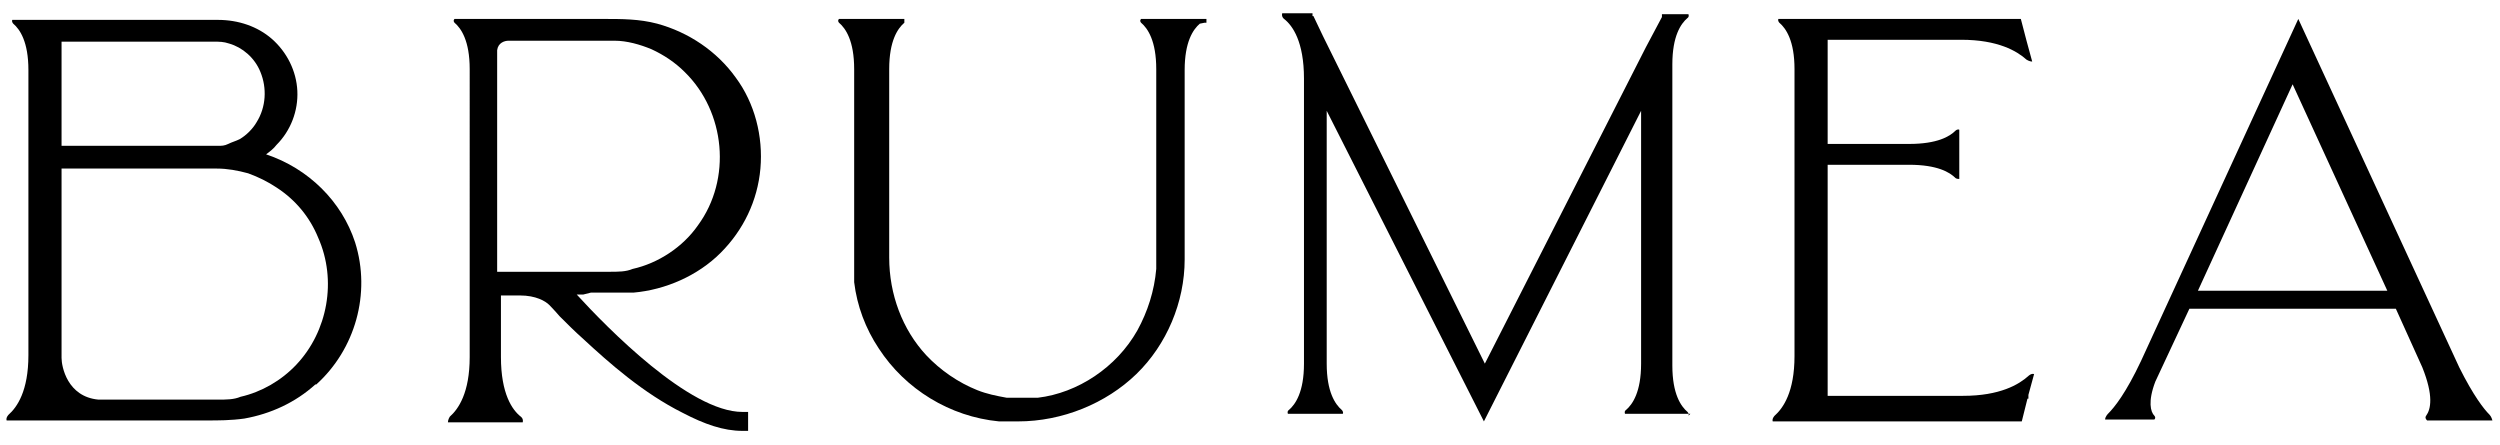
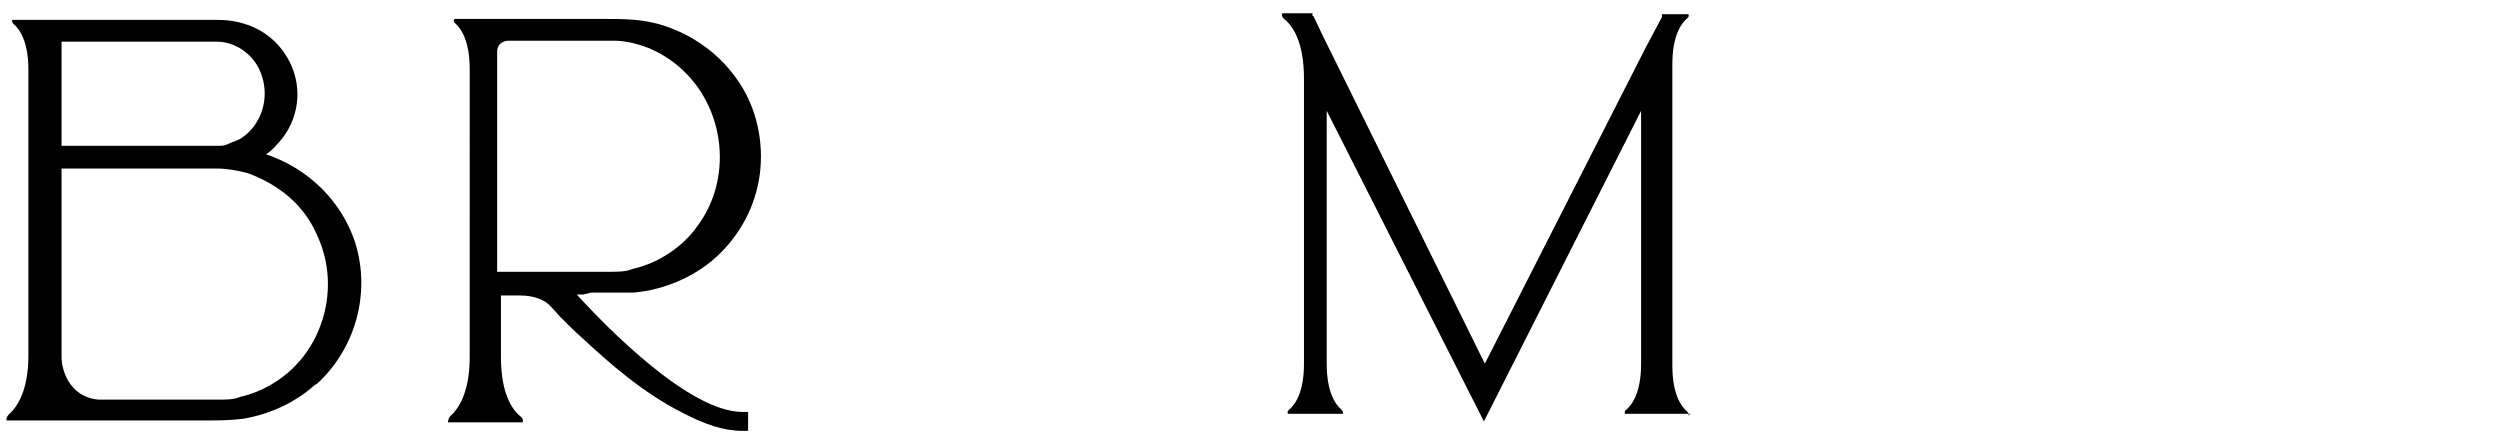
<svg xmlns="http://www.w3.org/2000/svg" id="Capa_1" viewBox="0 0 264 47">
  <path d="M33.3,40.6c-2.1,1.9-4.7,3.1-7.5,3.6-1.4.2-2.8.2-3.9.2H.7c-.1-.3.2-.6.2-.6h0c.9-.8,2.1-2.5,2.1-6.3V7.4c0-3-.9-4.3-1.6-4.9h0s-.2-.2-.1-.4h21.7c2.2,0,4.2.7,5.7,2,1.6,1.4,2.6,3.4,2.7,5.5s-.7,4.2-2.2,5.7c-.3.4-.7.7-1.1,1,4.5,1.5,8,5,9.4,9.3,1.7,5.4,0,11.3-4.1,15h-.1ZM6.5,15.4h16.5c.4,0,.7,0,1.1-.2s.8-.3,1.2-.5c.7-.4,1.4-1.1,1.8-1.8,1-1.6,1.1-3.6.4-5.3-.6-1.5-1.9-2.6-3.3-3-.6-.2-1-.2-1.7-.2H6.5v11.1h0ZM33.6,25.1c-.9-2.2-2.4-4-4.4-5.3-.9-.6-1.9-1.1-3-1.5-1.1-.3-2.2-.5-3.3-.5H6.5v20c0,.9.6,4.1,3.9,4.4h12.6c.9,0,1.7,0,2.4-.3,2.2-.5,4.3-1.7,5.9-3.4,3.3-3.5,4.3-8.9,2.3-13.4Z" />
  <path d="M61.5,31.1h-.6c3.2,3.5,11.9,12.4,17.5,12.4h.6v2h-.6c-2,0-4-.7-6.3-1.9-4.2-2.1-7.8-5.3-10.5-7.8-.9-.8-1.7-1.6-2.5-2.4,0,0-.6-.7-1.1-1.2h0c-.4-.4-1.4-1-3.1-1h-2v6.5c0,3.9,1.2,5.6,2.1,6.3h0s.3.2.2.6h-7.9c0-.3.2-.6.2-.6h0c.9-.8,2.1-2.5,2.1-6.3V7.3c0-3-.9-4.3-1.6-4.9h0s-.2-.2,0-.4h15.6c2.1,0,3.9,0,5.8.5,3.3.9,6.3,2.9,8.3,5.7,2,2.7,2.9,6.2,2.6,9.6s-1.8,6.5-4.2,8.9c-2.4,2.4-5.8,3.9-9.2,4.2h-4.5l-.8.2ZM52.5,28.7h11.8c1,0,1.8,0,2.5-.3,2.7-.6,5.3-2.3,6.9-4.6,3.6-4.9,2.9-12-1.4-16.2-1-1-2.2-1.8-3.5-2.4-1.2-.5-2.6-.9-3.9-.9h-11.2c-.4,0-1.1.2-1.2,1v23.3h0Z" />
-   <path d="M126.7,2.5h0c-.7.6-1.6,1.9-1.6,4.9v20c0,4.5-1.9,9-5.1,12.1s-7.8,5-12.5,5h0c-.7,0-1.3,0-2,0-5.2-.5-9.9-3.4-12.7-7.7-1.4-2.1-2.3-4.5-2.6-7,0-1,0-2,0-2.9V7.3c0-3-.9-4.3-1.6-4.9h0s-.2-.2,0-.4h6.9c0,.3,0,.4,0,.4h0c-.7.6-1.6,1.9-1.6,4.9v19.9c0,3.9,1.4,7.6,3.9,10.3,1.5,1.6,3.4,2.9,5.4,3.7,1,.4,2,.6,3.1.8.5,0,1.1,0,1.7,0h1.6c4.2-.5,8.3-3.2,10.5-7.1,1.1-2,1.8-4.2,2-6.5V7.3c0-3-.9-4.3-1.6-4.9h0s-.2-.2,0-.4h6.9c0,.3,0,.4,0,.4h-.2Z" />
  <path d="M178.5,43.7h-6.9c-.1-.3.1-.4.1-.4h0c.7-.6,1.6-1.9,1.6-4.9V11.7l-16.6,32.8-16.6-32.8v26.7c0,3,.9,4.3,1.6,4.9h0s.2.2.1.4h-5.8c-.1-.3.1-.4.1-.4h0c.7-.6,1.6-1.9,1.6-4.9V8.3c0-3.9-1.2-5.6-2.1-6.3h0s-.3-.2-.2-.6h3.2v.3h.1l1,2.1h0l17.1,34.6,17-33.4h0l1.7-3.2h0v-.3h2.8c.1.3-.1.4-.1.4h0c-.7.6-1.6,1.9-1.6,4.9v31.8c0,3,.9,4.3,1.6,4.9h0s.2.2.1.4l.2-.2Z" />
-   <path d="M214.1,42.1l-.6,2.4h-26.3c-.1-.3.2-.6.2-.6h0c.9-.8,2.1-2.5,2.1-6.3V7.3c0-3-.9-4.3-1.6-4.9h0s-.2-.2-.1-.4h25.6l.6,2.3.6,2.2c-.3,0-.6-.2-.6-.2h0c-1-.9-3-2.1-6.9-2.1h-14.1v11h8.6c3,0,4.3-.8,4.9-1.4h0s.2-.2.4-.1v5.2c-.3,0-.4-.1-.4-.1h0c-.6-.6-1.9-1.4-4.9-1.4h-8.6v24.4h14.3c3.9,0,5.9-1.2,6.9-2.1h0s.3-.3.6-.2l-.6,2.2v.4Z" />
-   <path d="M263.2,44.4h-6.9c-.3-.3-.1-.5-.1-.5h0c.5-.7.8-2.1-.4-5.1l-2.8-6.2h-21.8l-3.6,7.7c-.8,2.1-.5,3.2-.1,3.6h0s.2.2,0,.4h-5.2c0-.3.3-.6.3-.6.7-.7,1.9-2.2,3.5-5.6L242.7,2l17,36.8c1.5,3,2.6,4.4,3.2,5h0s.2.2.3.6ZM252.1,30.7l-10-21.8-10,21.8h20.1-.1Z" />
</svg>